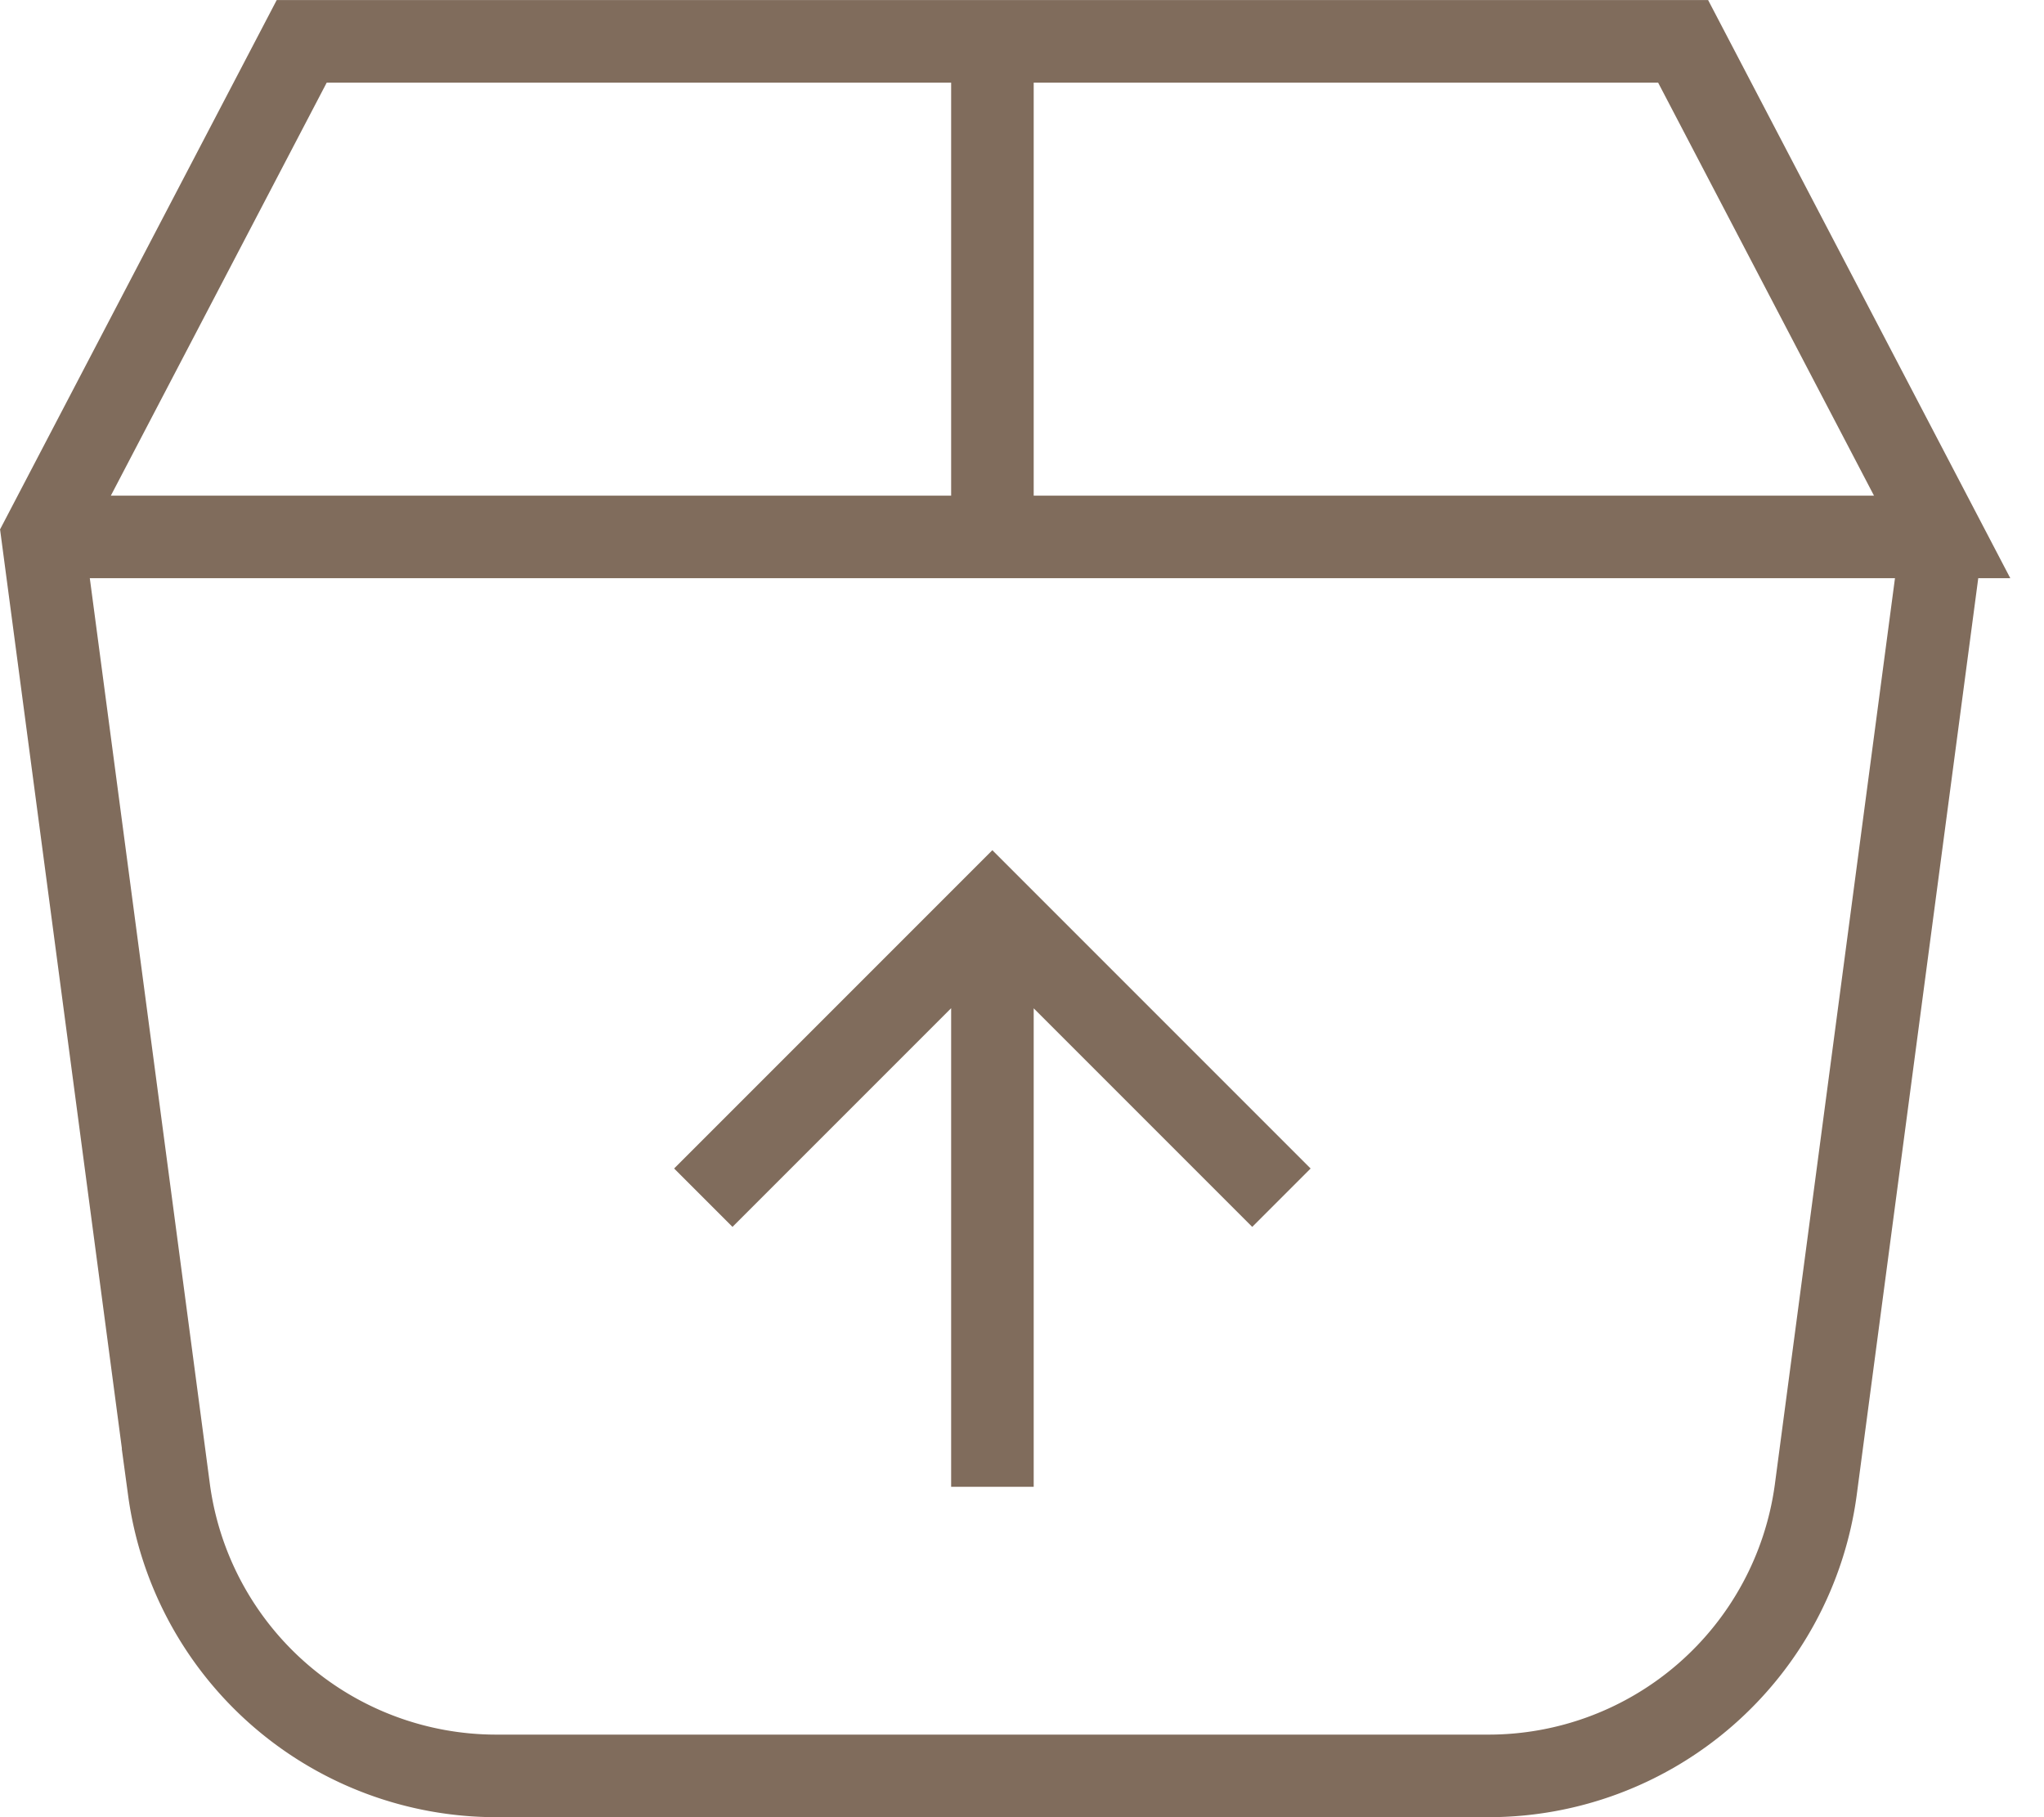
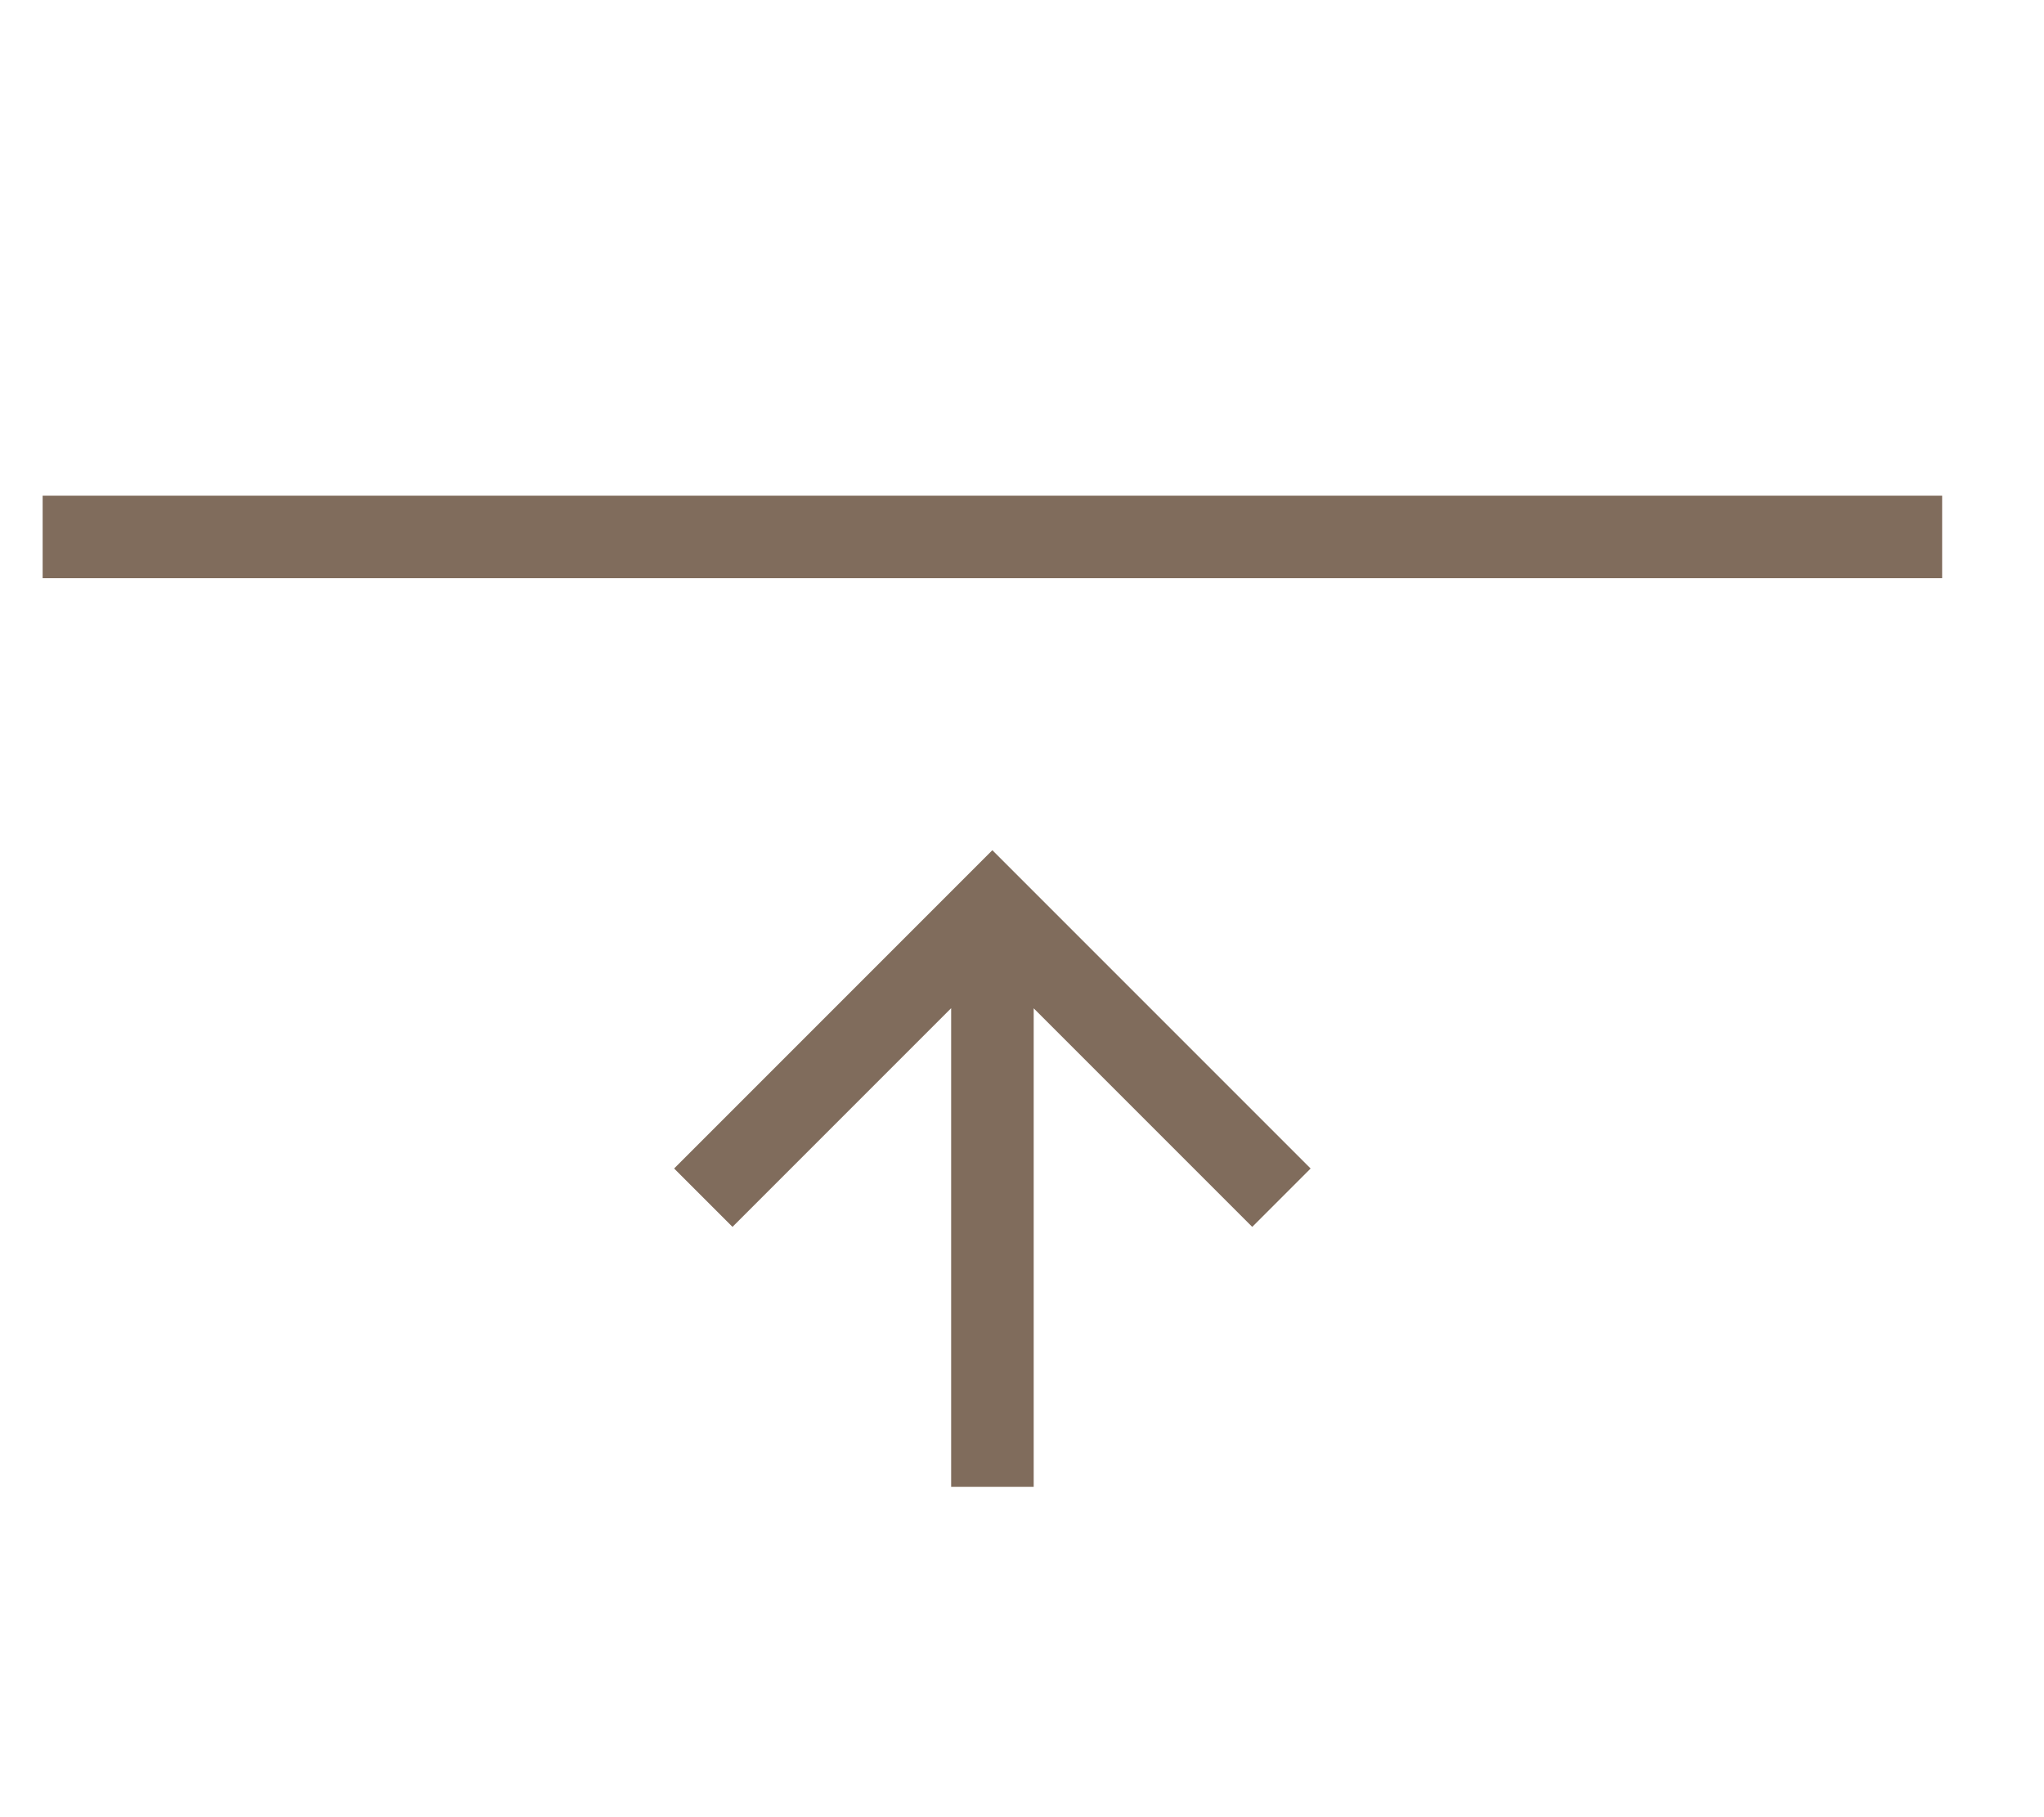
<svg xmlns="http://www.w3.org/2000/svg" width="36" height="32" viewBox="0 0 36 32">
  <path fill="none" stroke="#806C5C" stroke-width="1.454" d="M17.479 26.182V16m5.09 5.091L17.478 16l-5.091 5.091M.751 9.455h33.455" />
-   <path fill="none" stroke="#806C5C" stroke-width="1.454" d="M34.206 9.455L29.644.728H5.314L.752 9.455l2.225 16.783a5.818 5.818 0 0 0 5.765 5.035h17.473a5.817 5.817 0 0 0 5.765-5.035l2.225-16.783zM17.479.727v8.727" />
</svg>